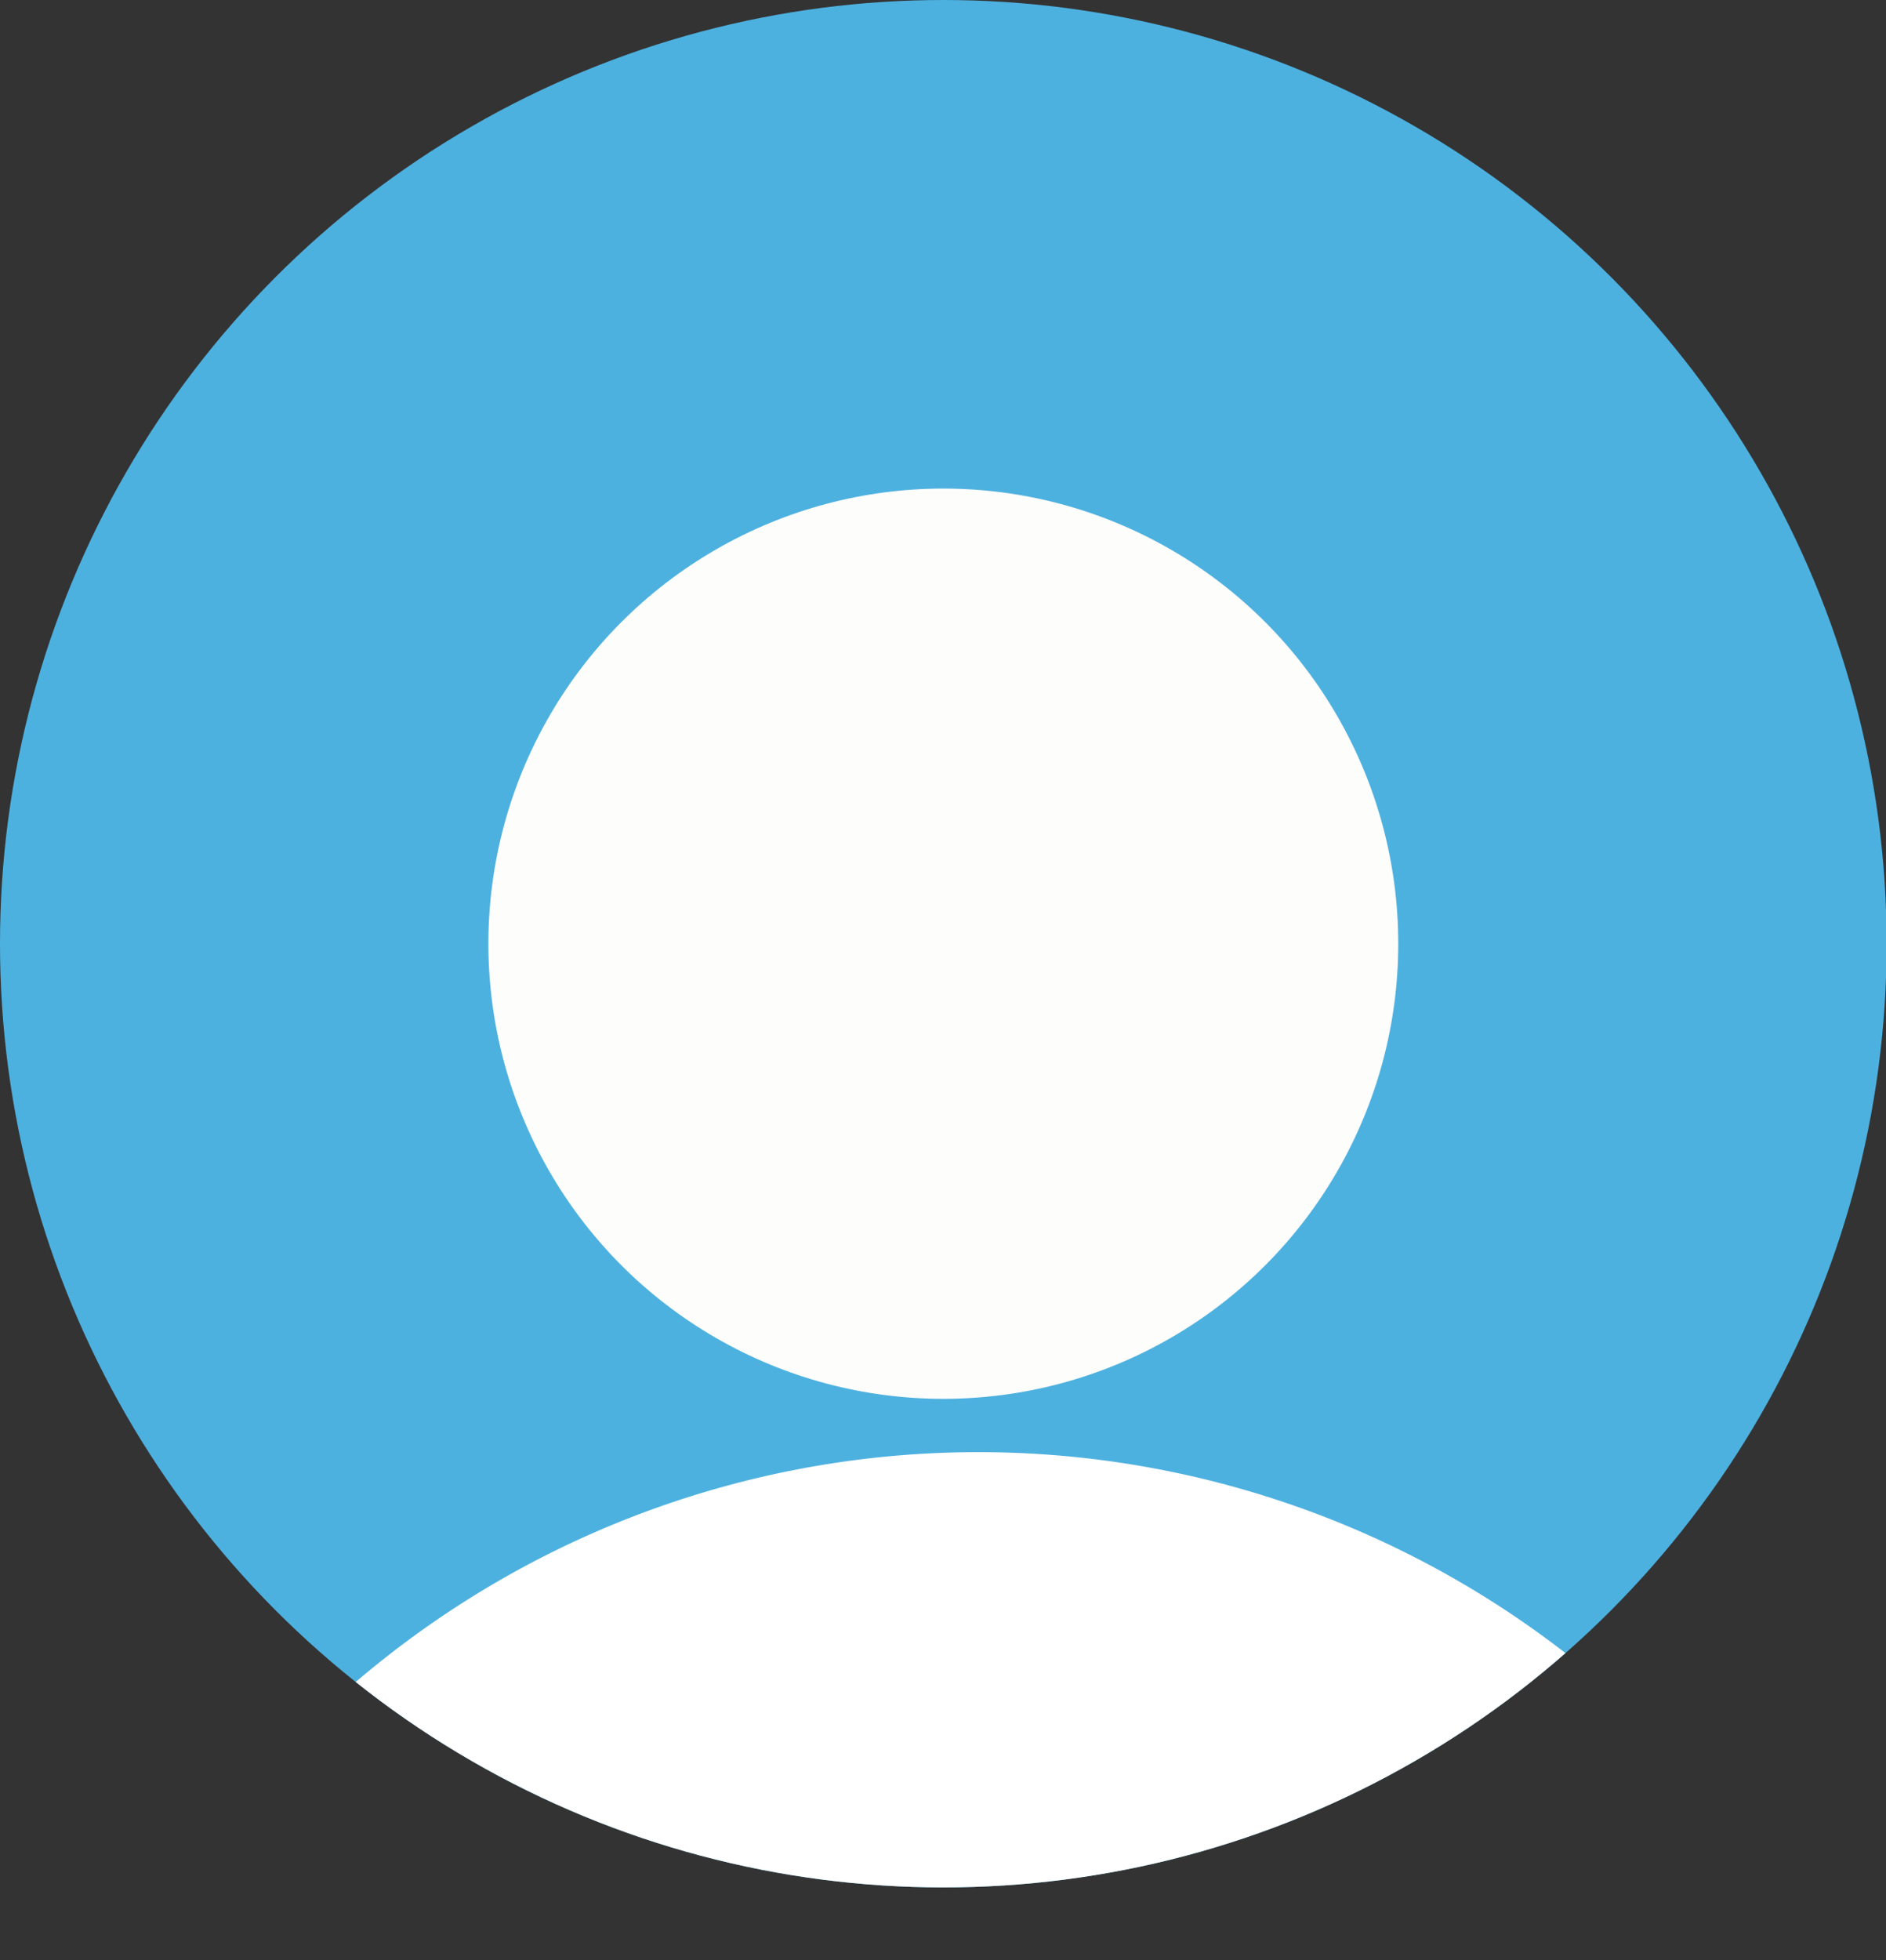
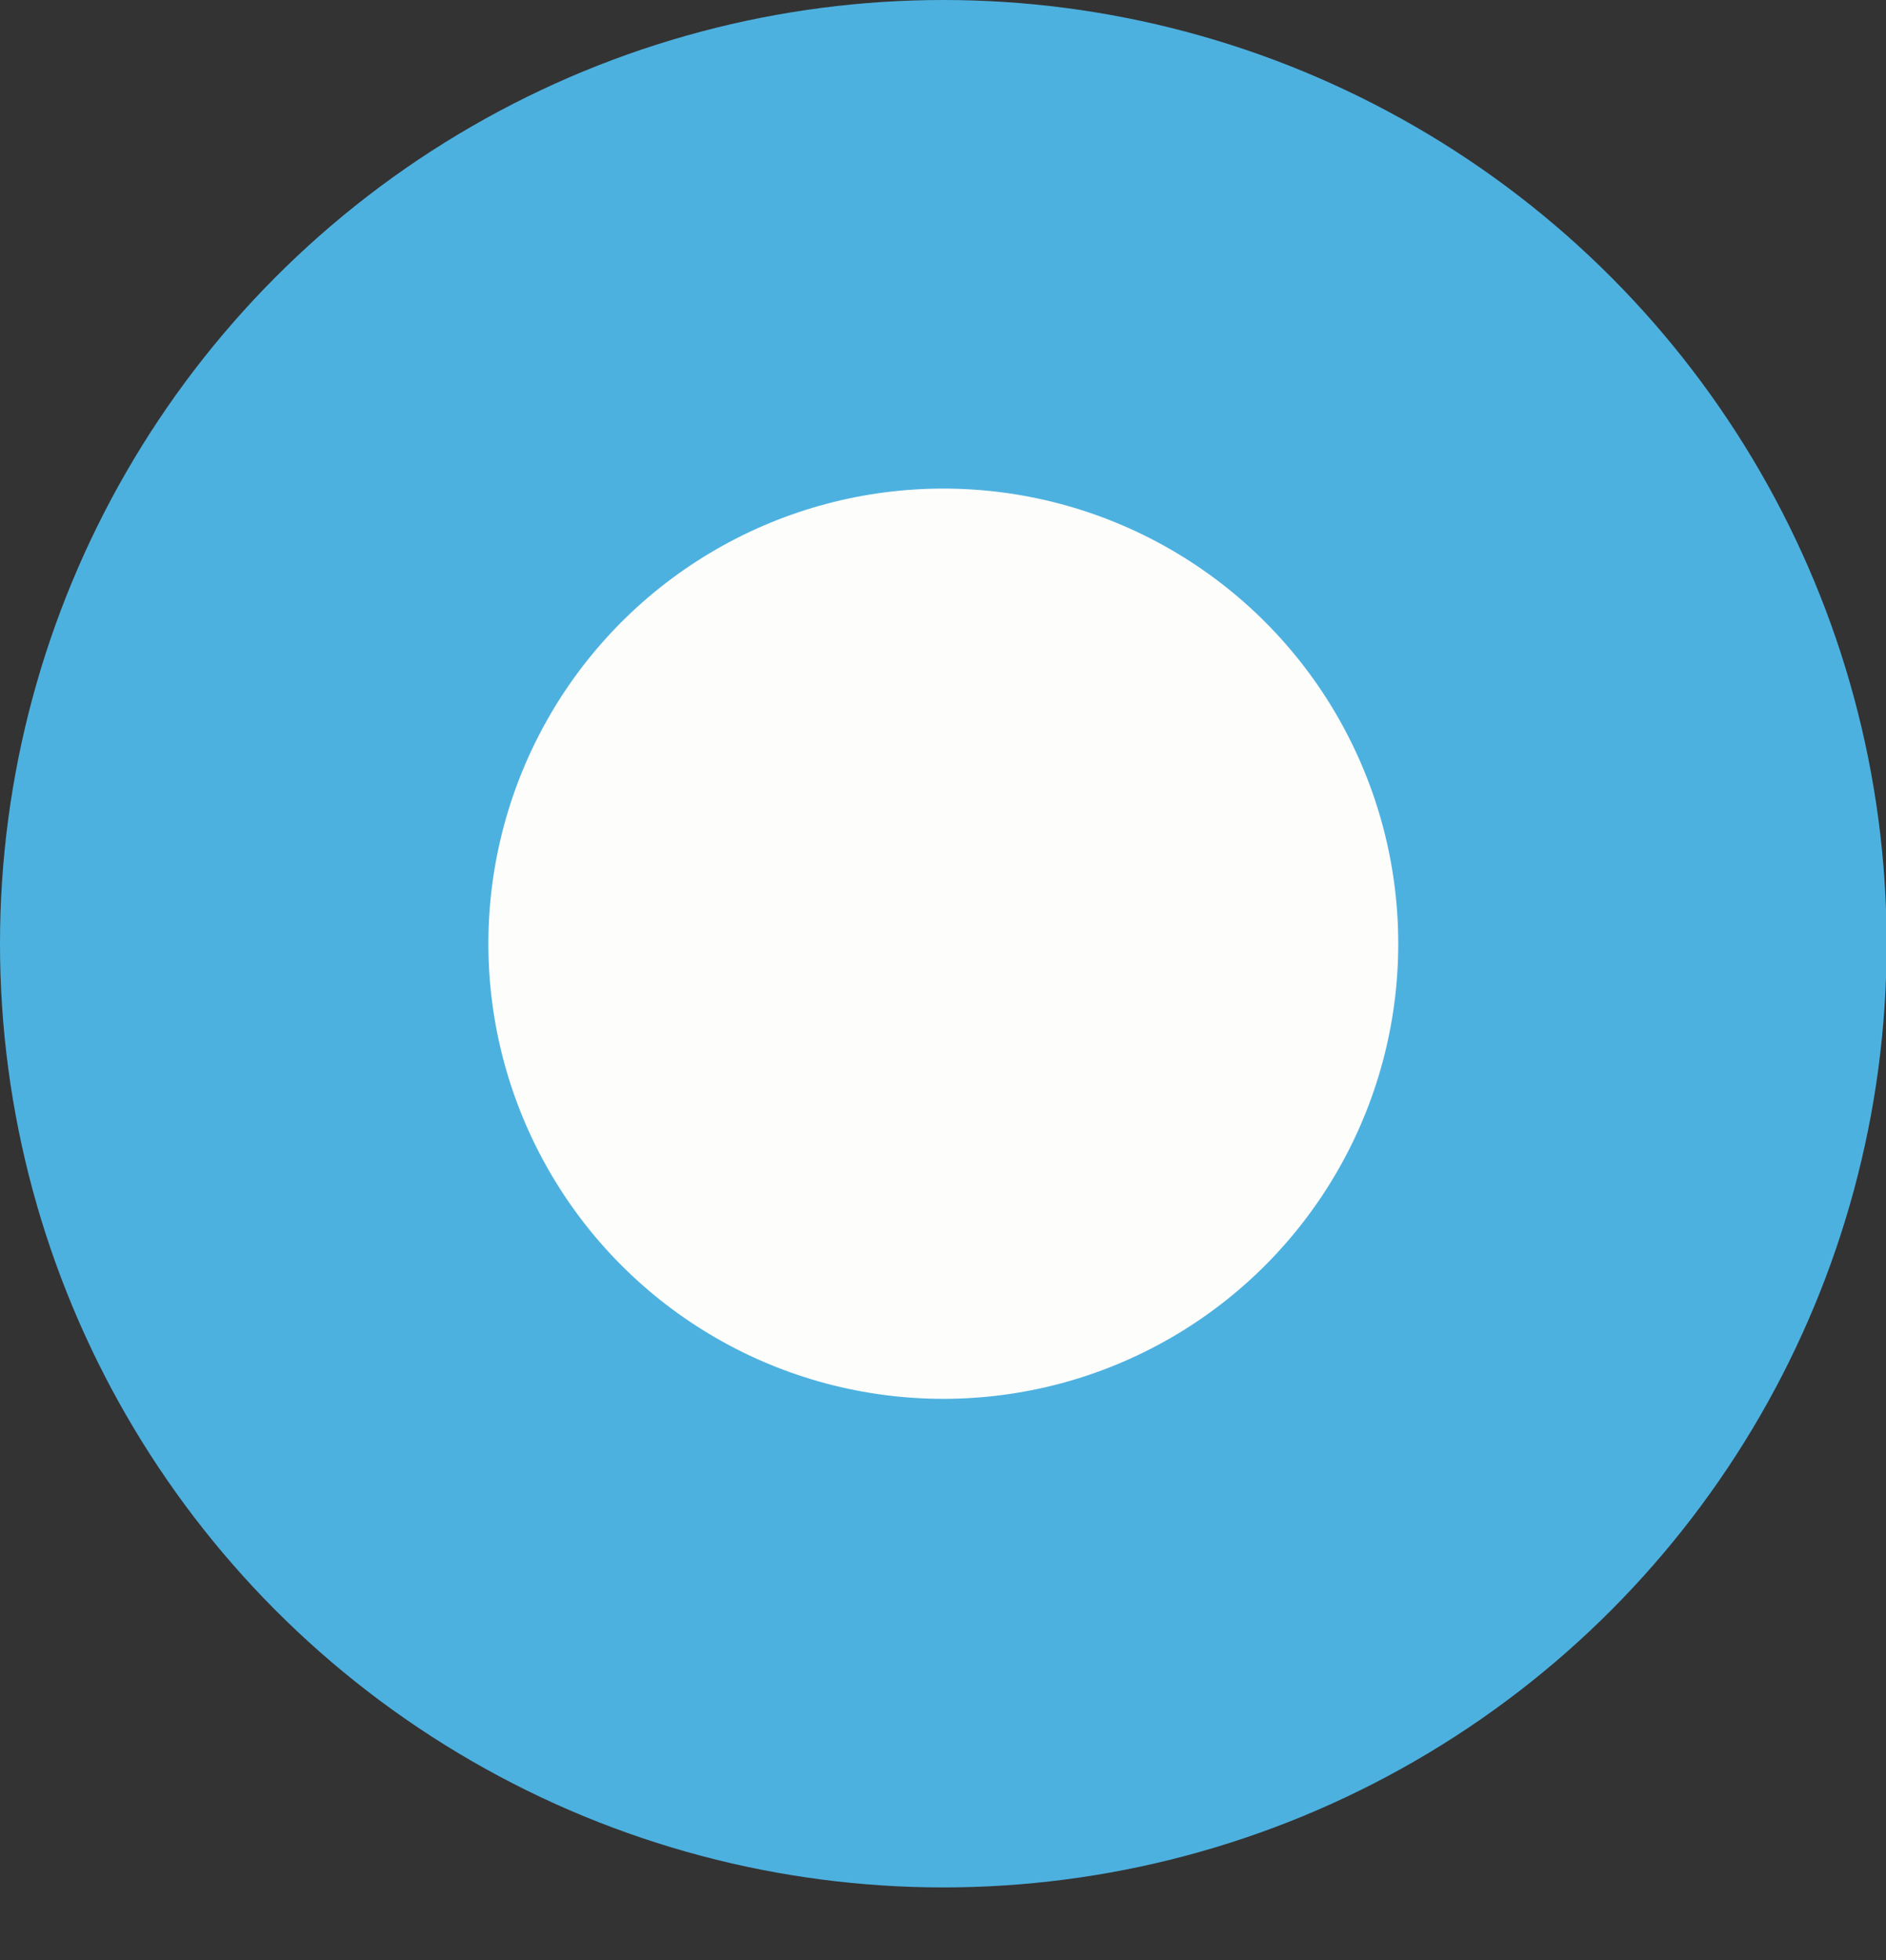
<svg xmlns="http://www.w3.org/2000/svg" viewBox="0 0 29.89 31.05">
  <rect x="0" y="0" width="29.89" height="31.05" fill="#333333" stroke="none" />
  <defs>
    <style>.cls-1{fill:none;}.cls-2{fill:#4db1e0;}.cls-3{fill:#fdfdfb;}.cls-4{clip-path:url(#clip-path);}.cls-5{fill:#fff;}</style>
    <clipPath id="clip-path">
-       <circle class="cls-1" cx="14.95" cy="14.95" r="14.95" />
-     </clipPath>
+       </clipPath>
  </defs>
  <title>disponible</title>
  <g id="Capa_2" data-name="Capa 2">
    <g id="MENU">
      <circle class="cls-2" cx="14.95" cy="14.95" r="14.95" />
      <circle class="cls-3" cx="14.95" cy="14.95" r="7.21" />
      <g class="cls-4">
        <path class="cls-5" d="M28.91,31.05a15.19,15.19,0,0,0-26.81,0Z" />
      </g>
    </g>
  </g>
</svg>